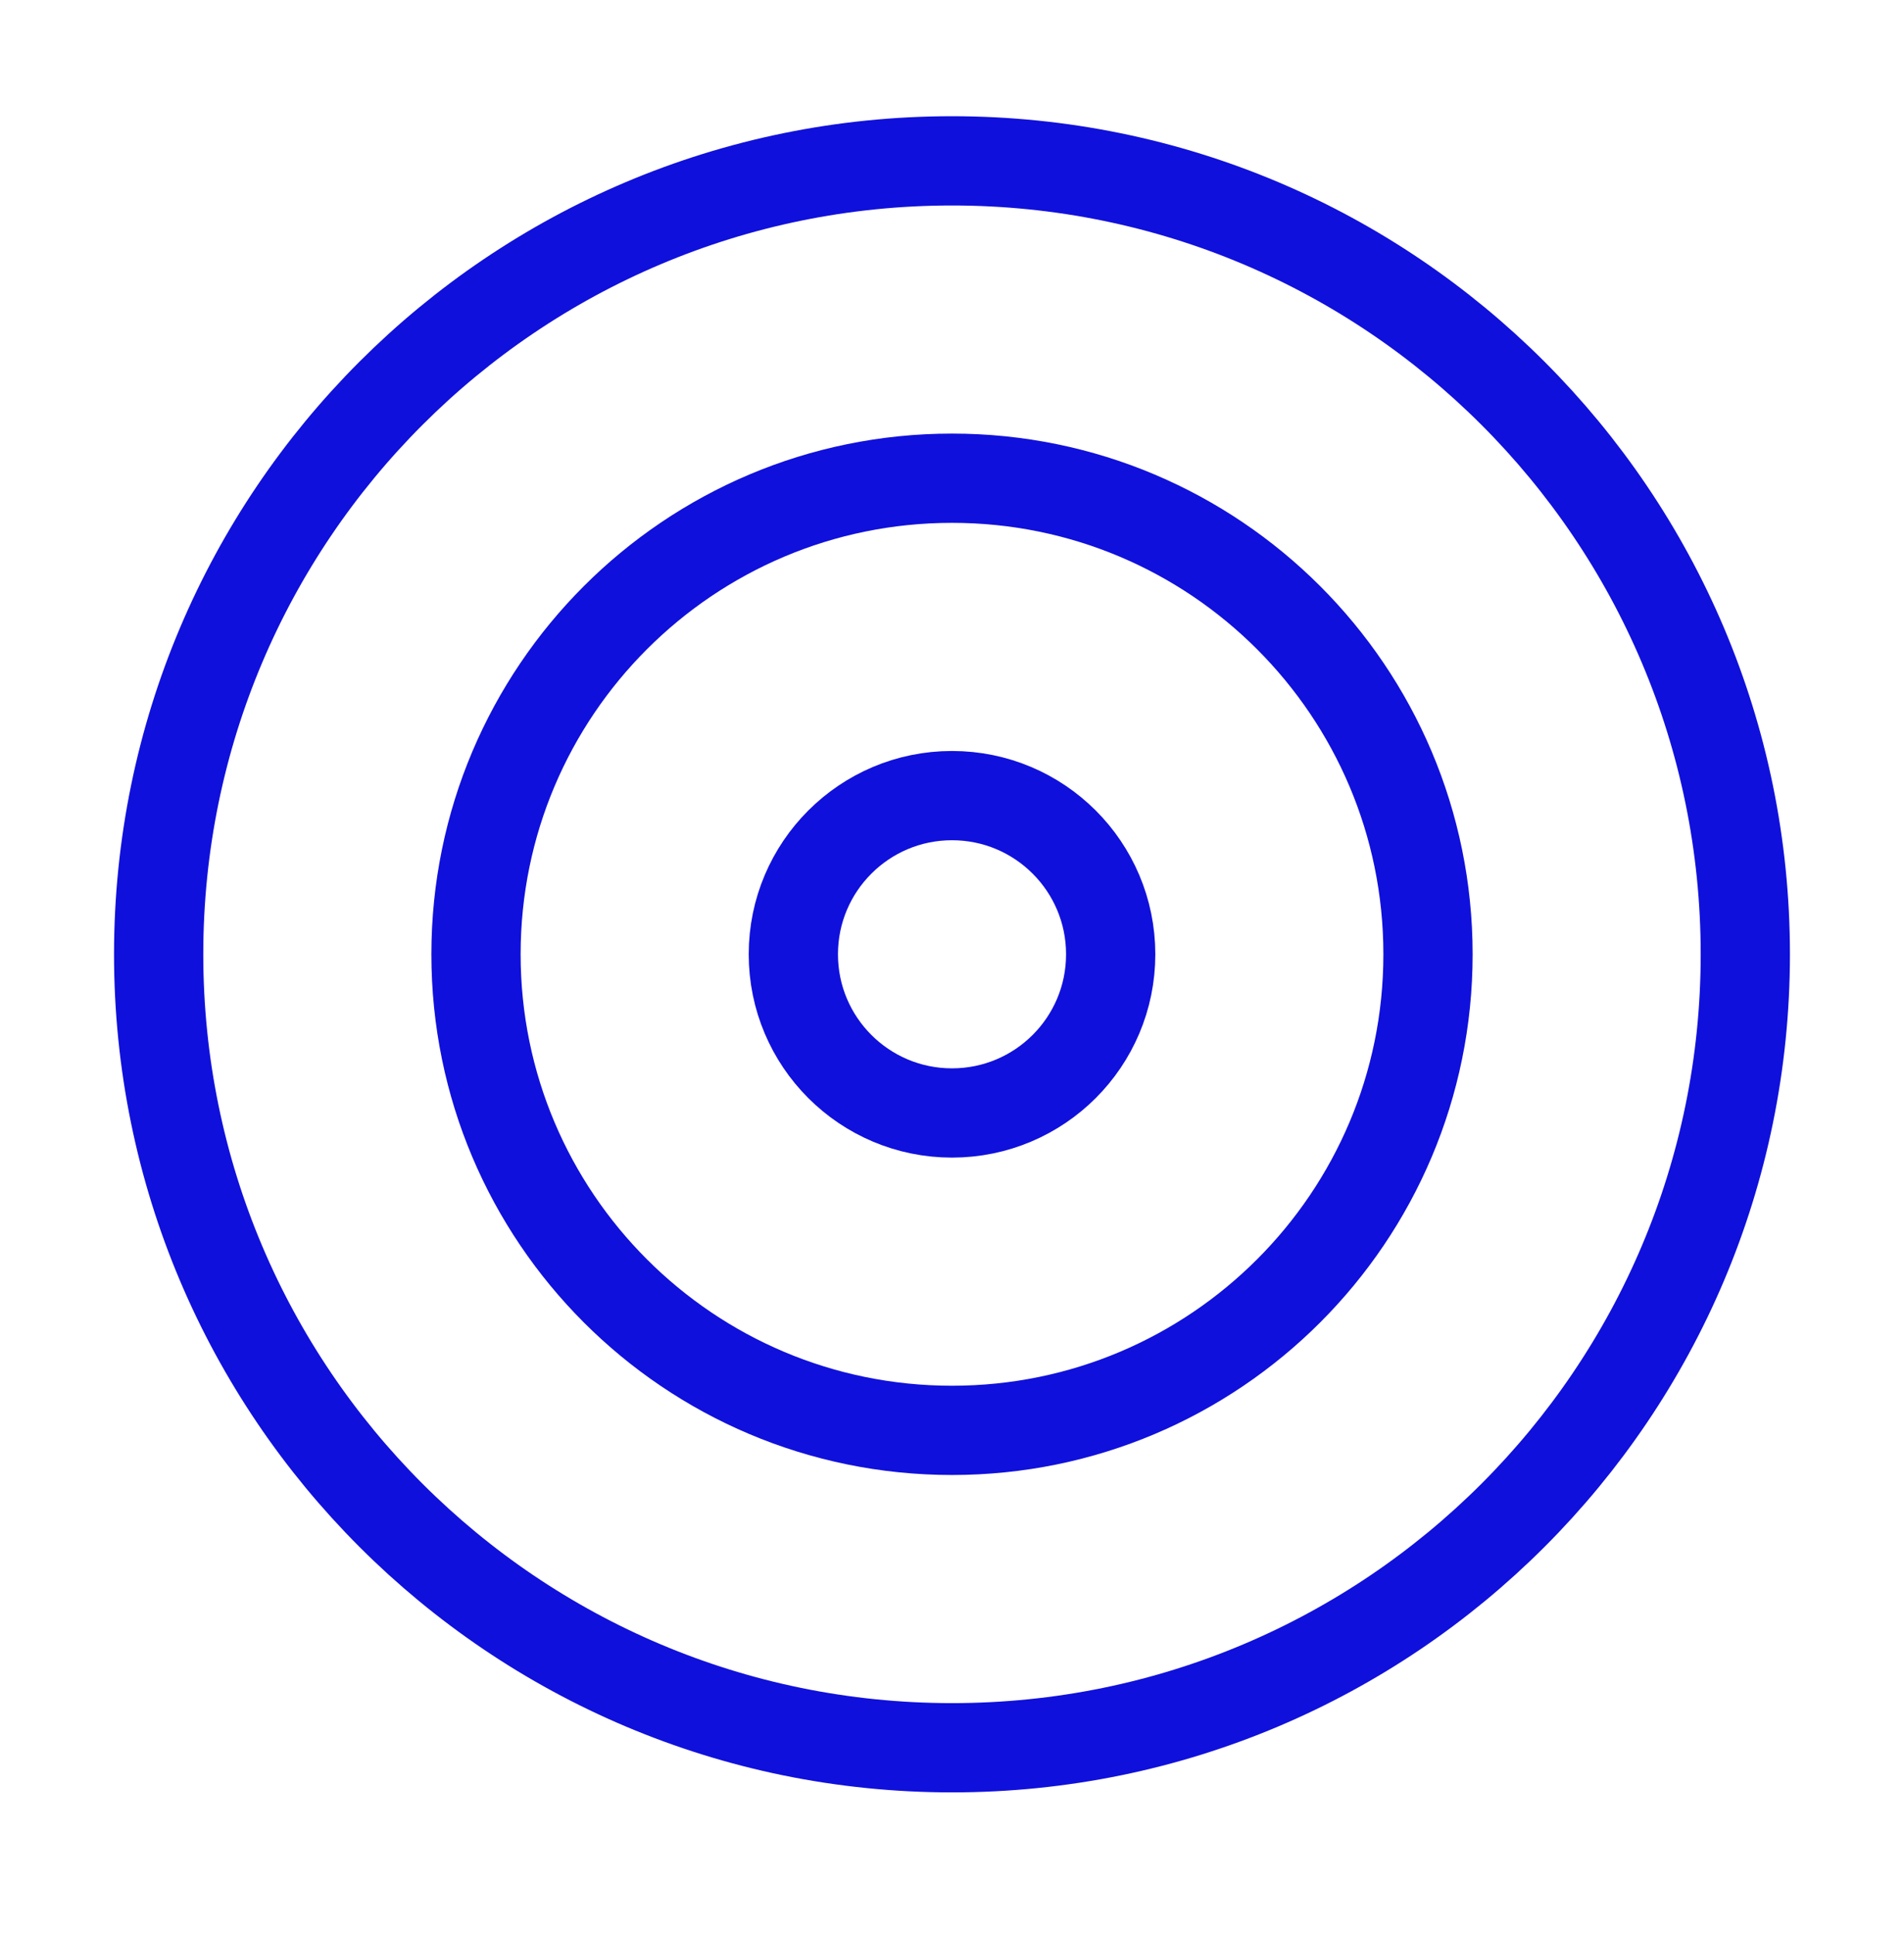
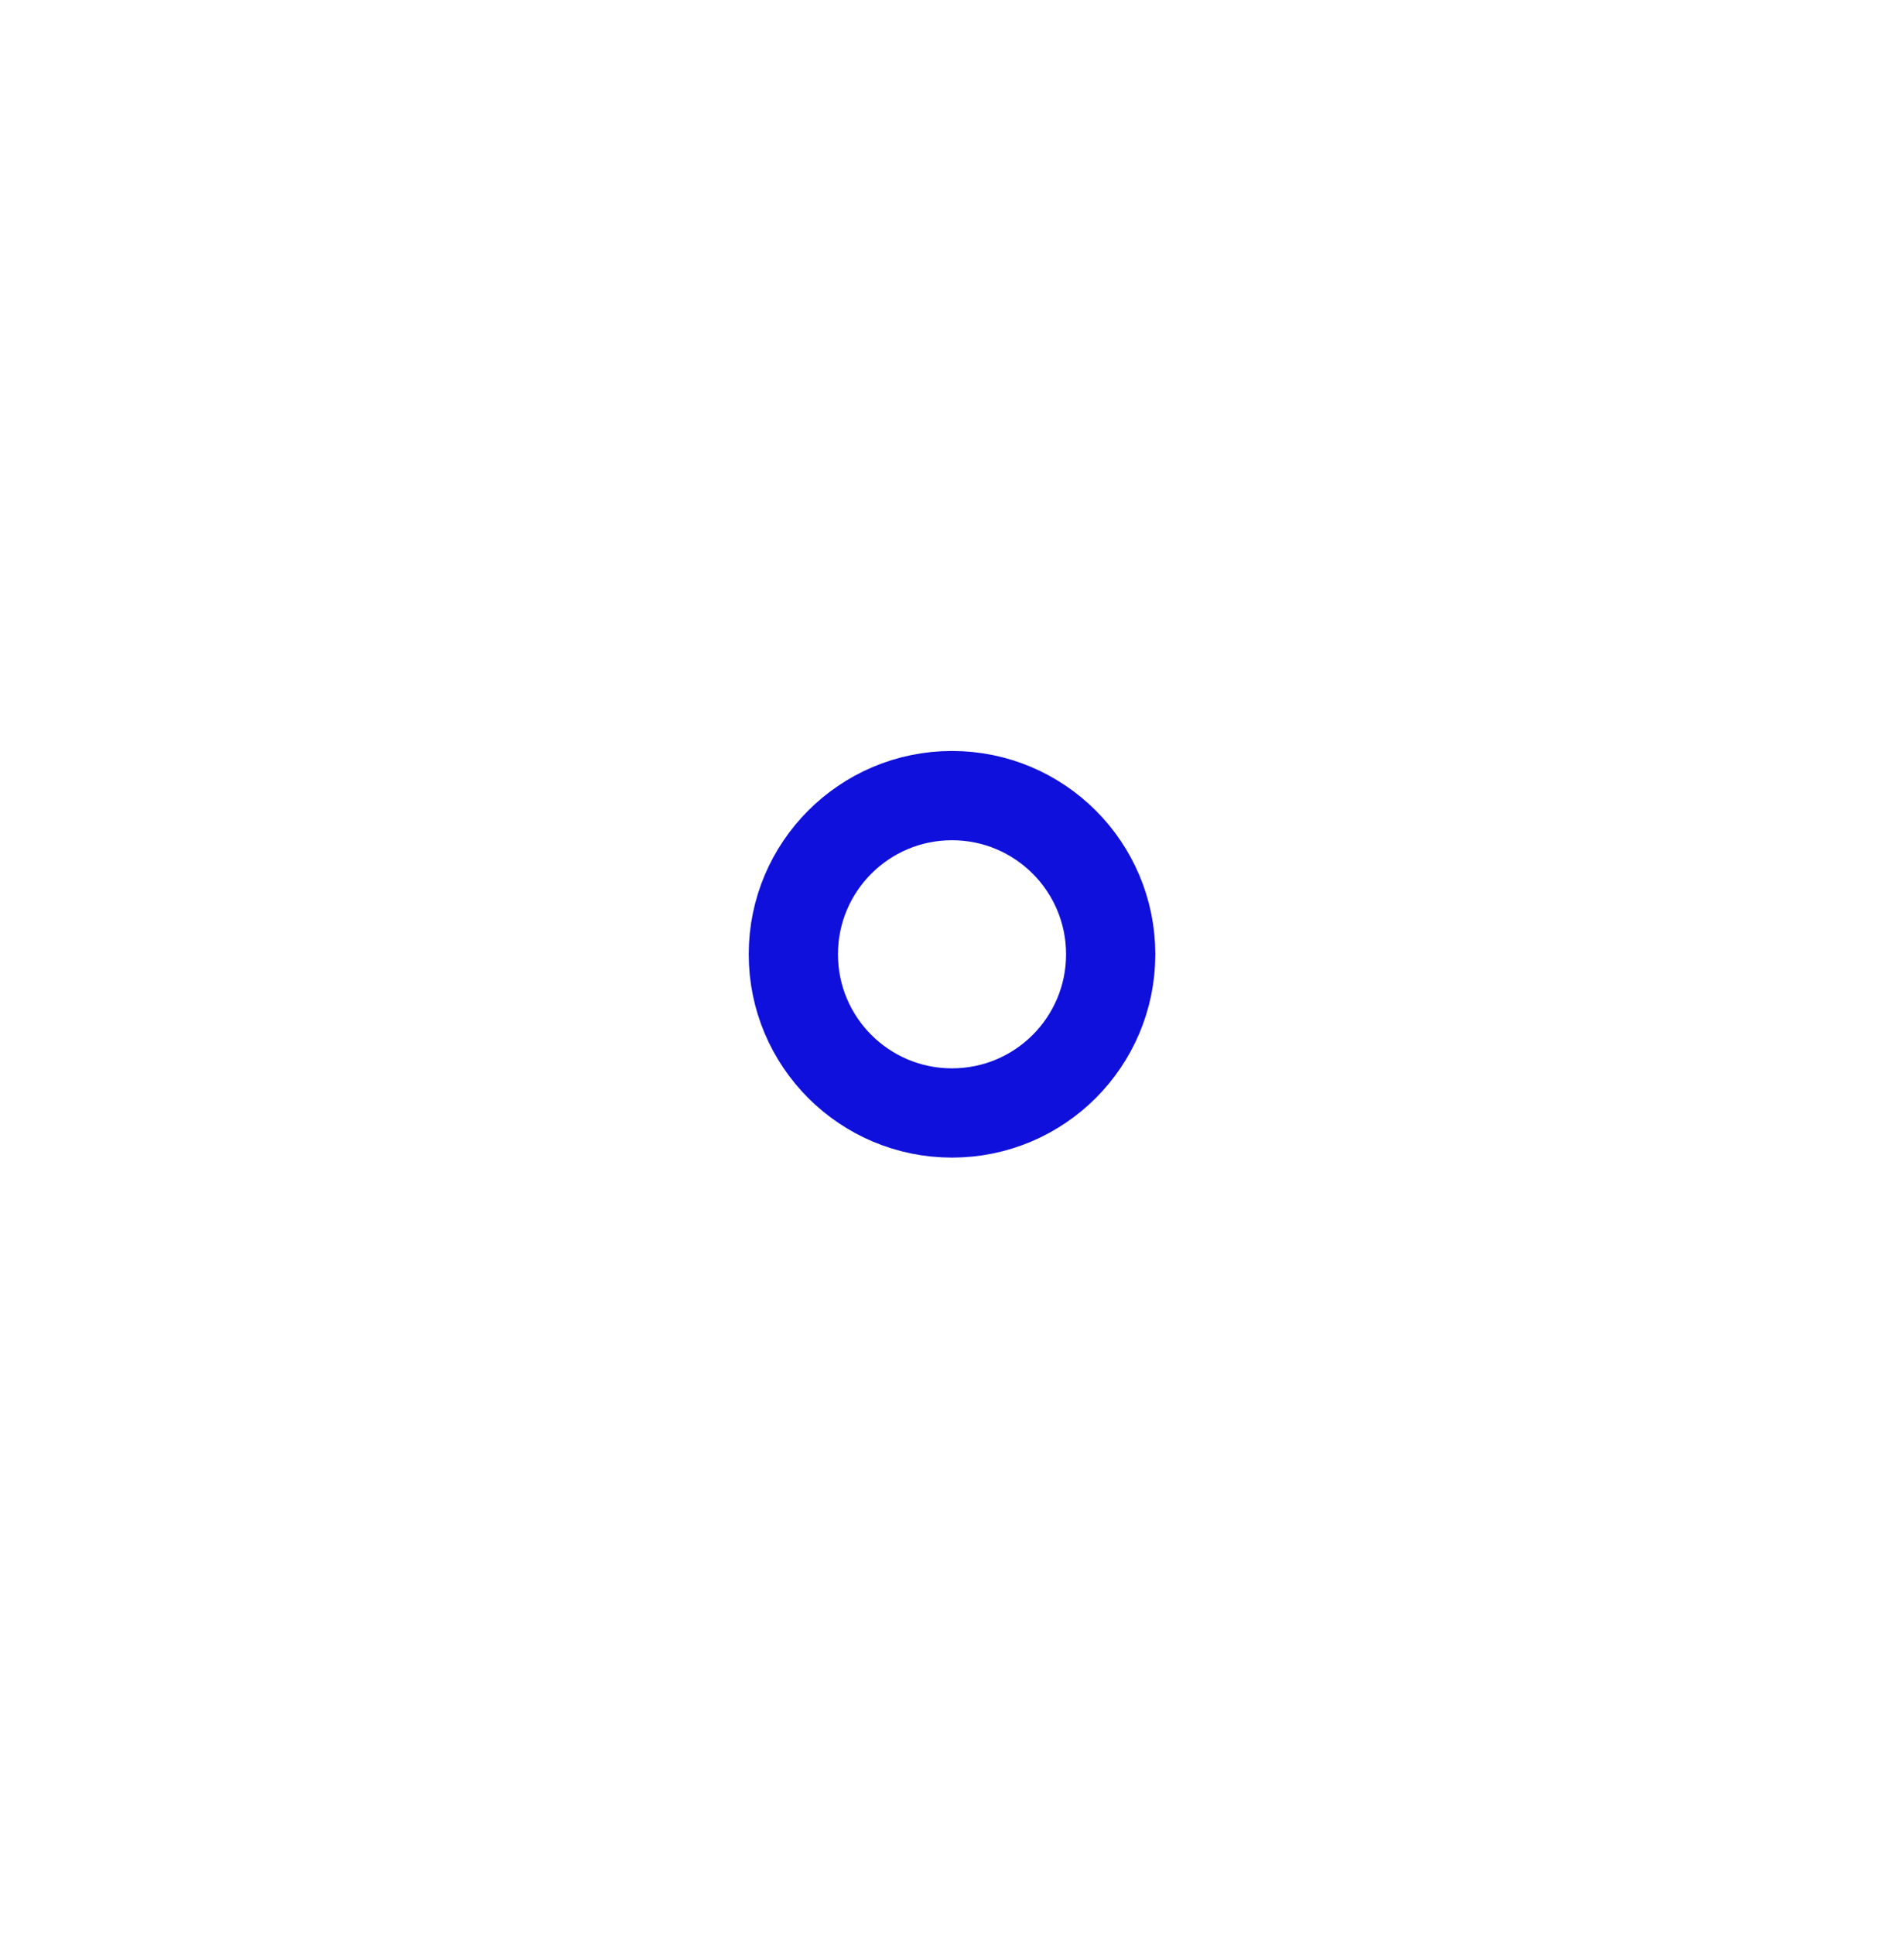
<svg xmlns="http://www.w3.org/2000/svg" width="64" height="65" viewBox="0 0 64 65" fill="none">
-   <path d="M32 58.739C46.727 58.739 58.666 46.8 58.666 32.072C58.666 17.345 46.727 5.406 32 5.406C17.272 5.406 5.333 17.345 5.333 32.072C5.333 46.8 17.272 58.739 32 58.739Z" stroke="#1010DC" stroke-width="3" stroke-linecap="round" stroke-linejoin="round" />
-   <path d="M32 48.072C40.837 48.072 48 40.909 48 32.072C48 23.236 40.837 16.072 32 16.072C23.163 16.072 16 23.236 16 32.072C16 40.909 23.163 48.072 32 48.072Z" stroke="#1010DC" stroke-width="3" stroke-linecap="round" stroke-linejoin="round" />
  <path d="M32 37.405C34.946 37.405 37.334 35.018 37.334 32.072C37.334 29.127 34.946 26.739 32 26.739C29.055 26.739 26.667 29.127 26.667 32.072C26.667 35.018 29.055 37.405 32 37.405Z" stroke="#1010DC" stroke-width="3" stroke-linecap="round" stroke-linejoin="round" />
</svg>